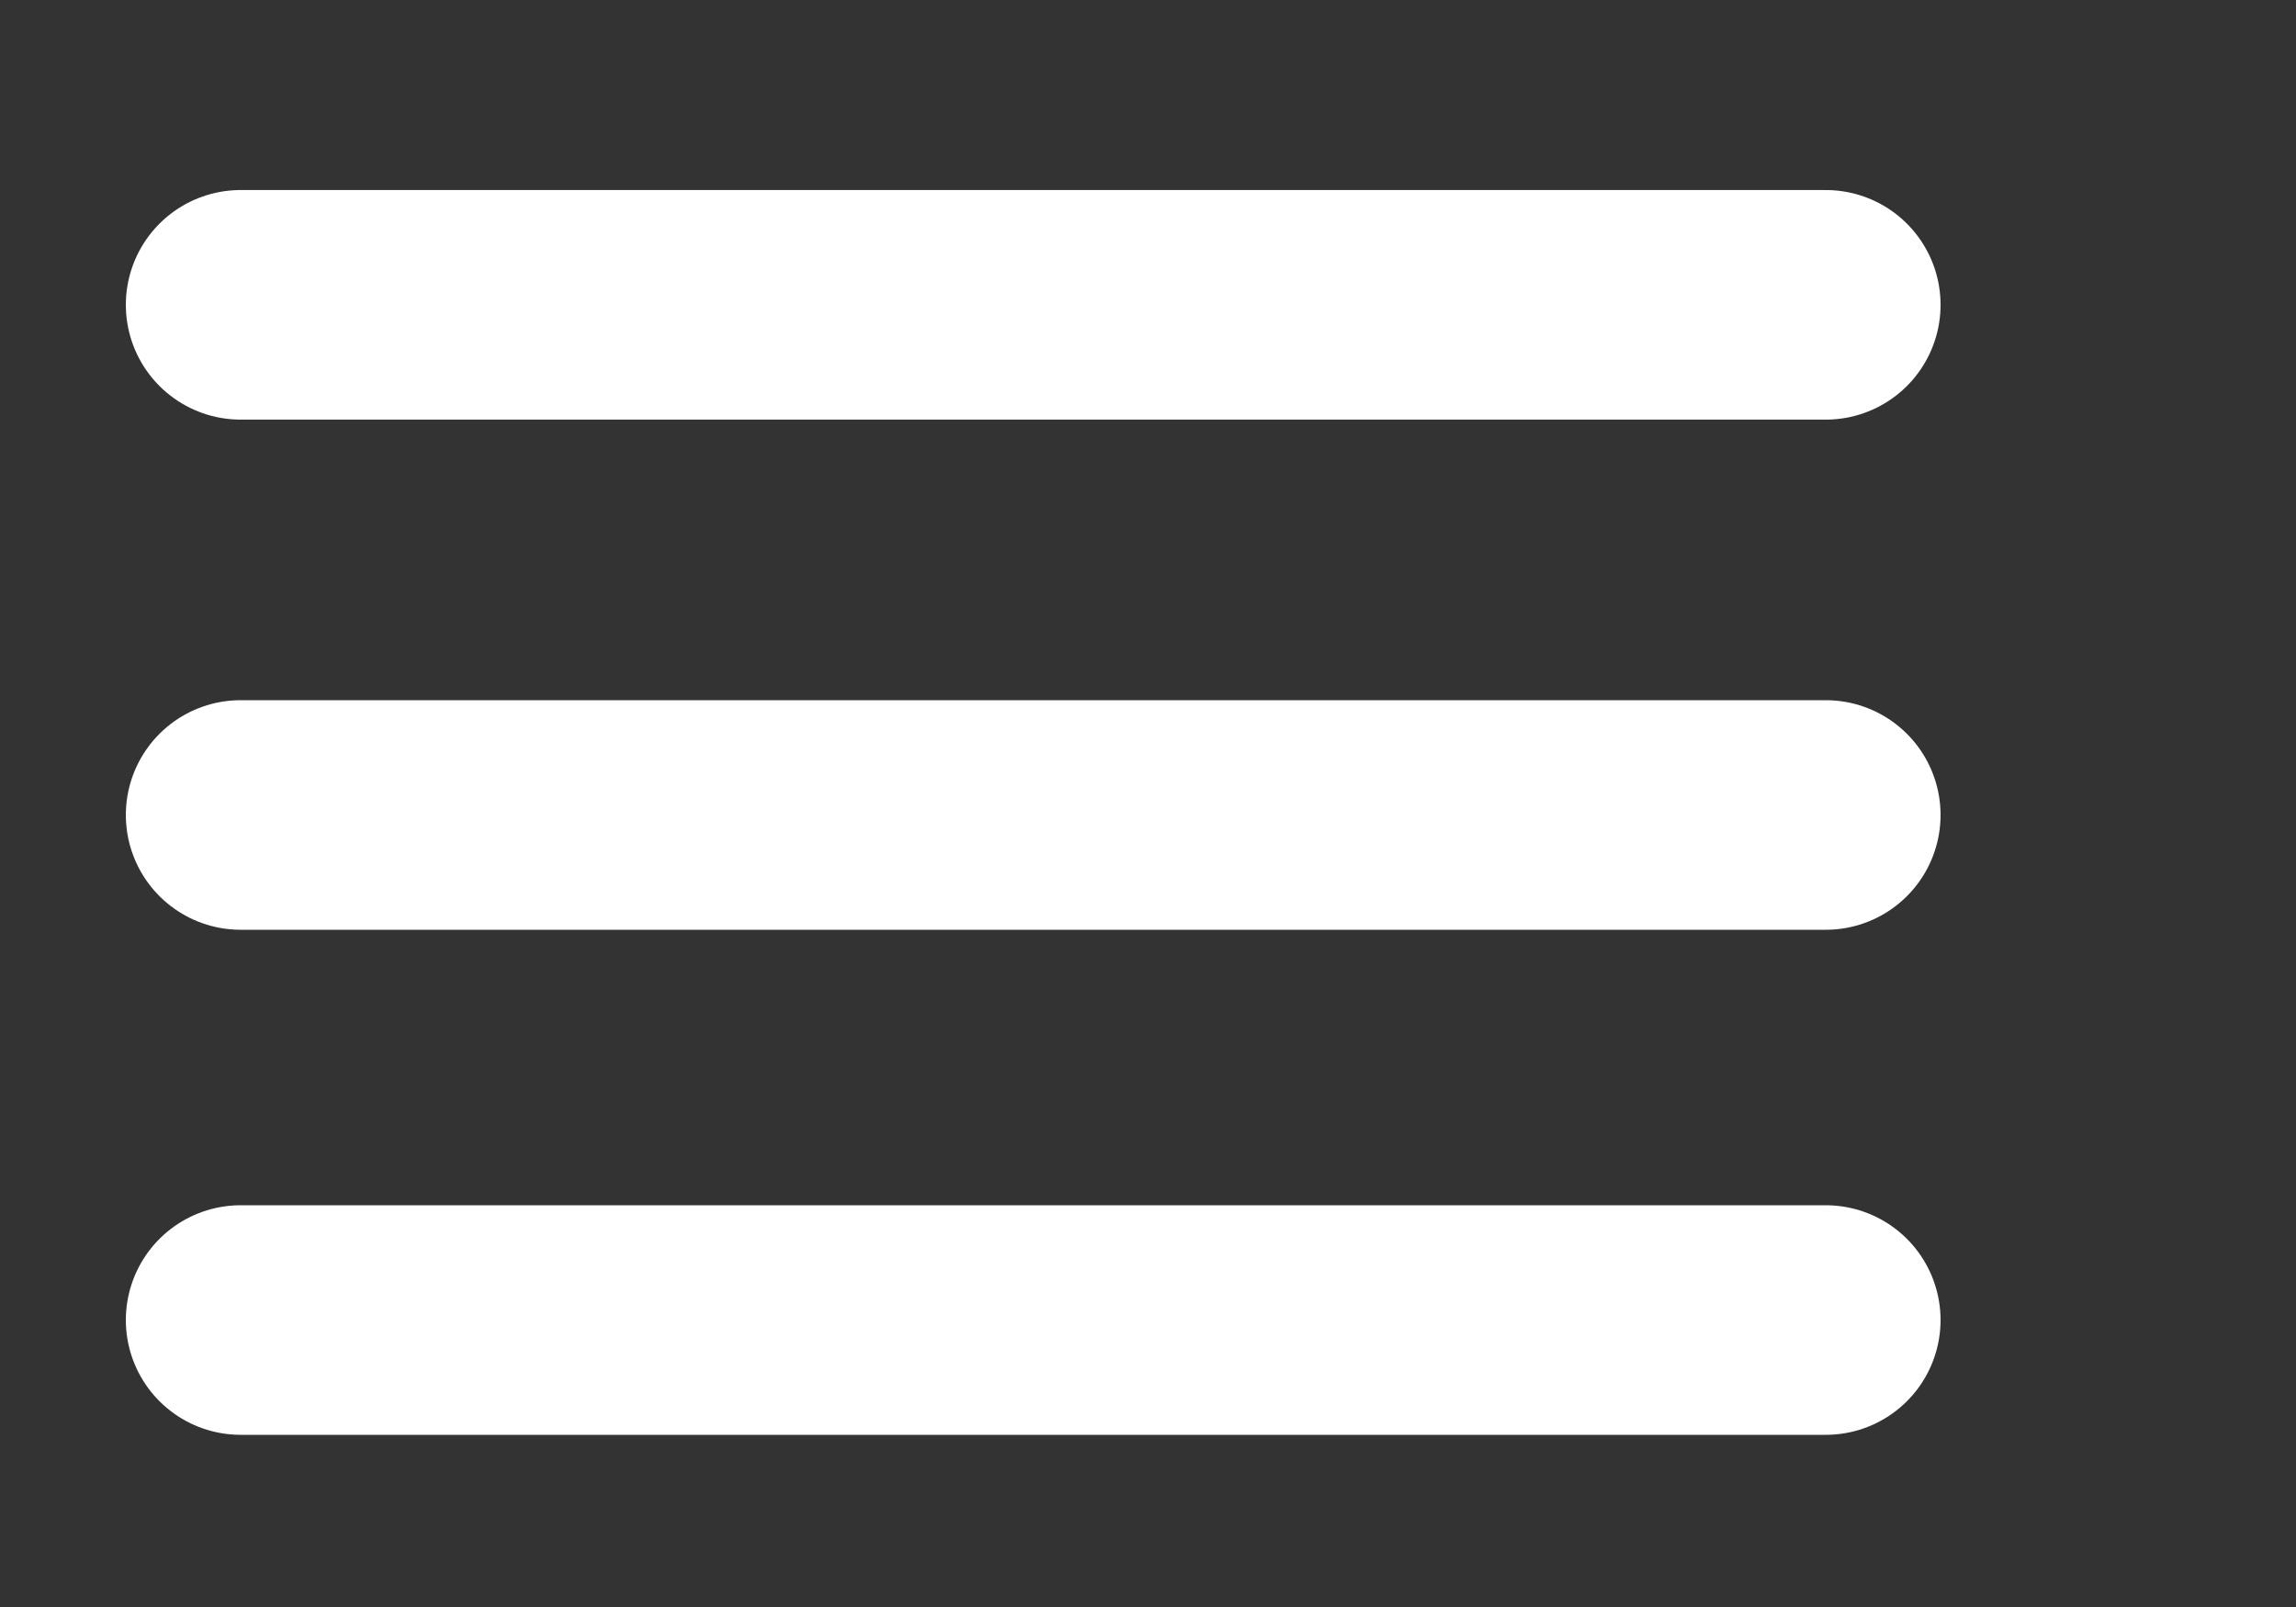
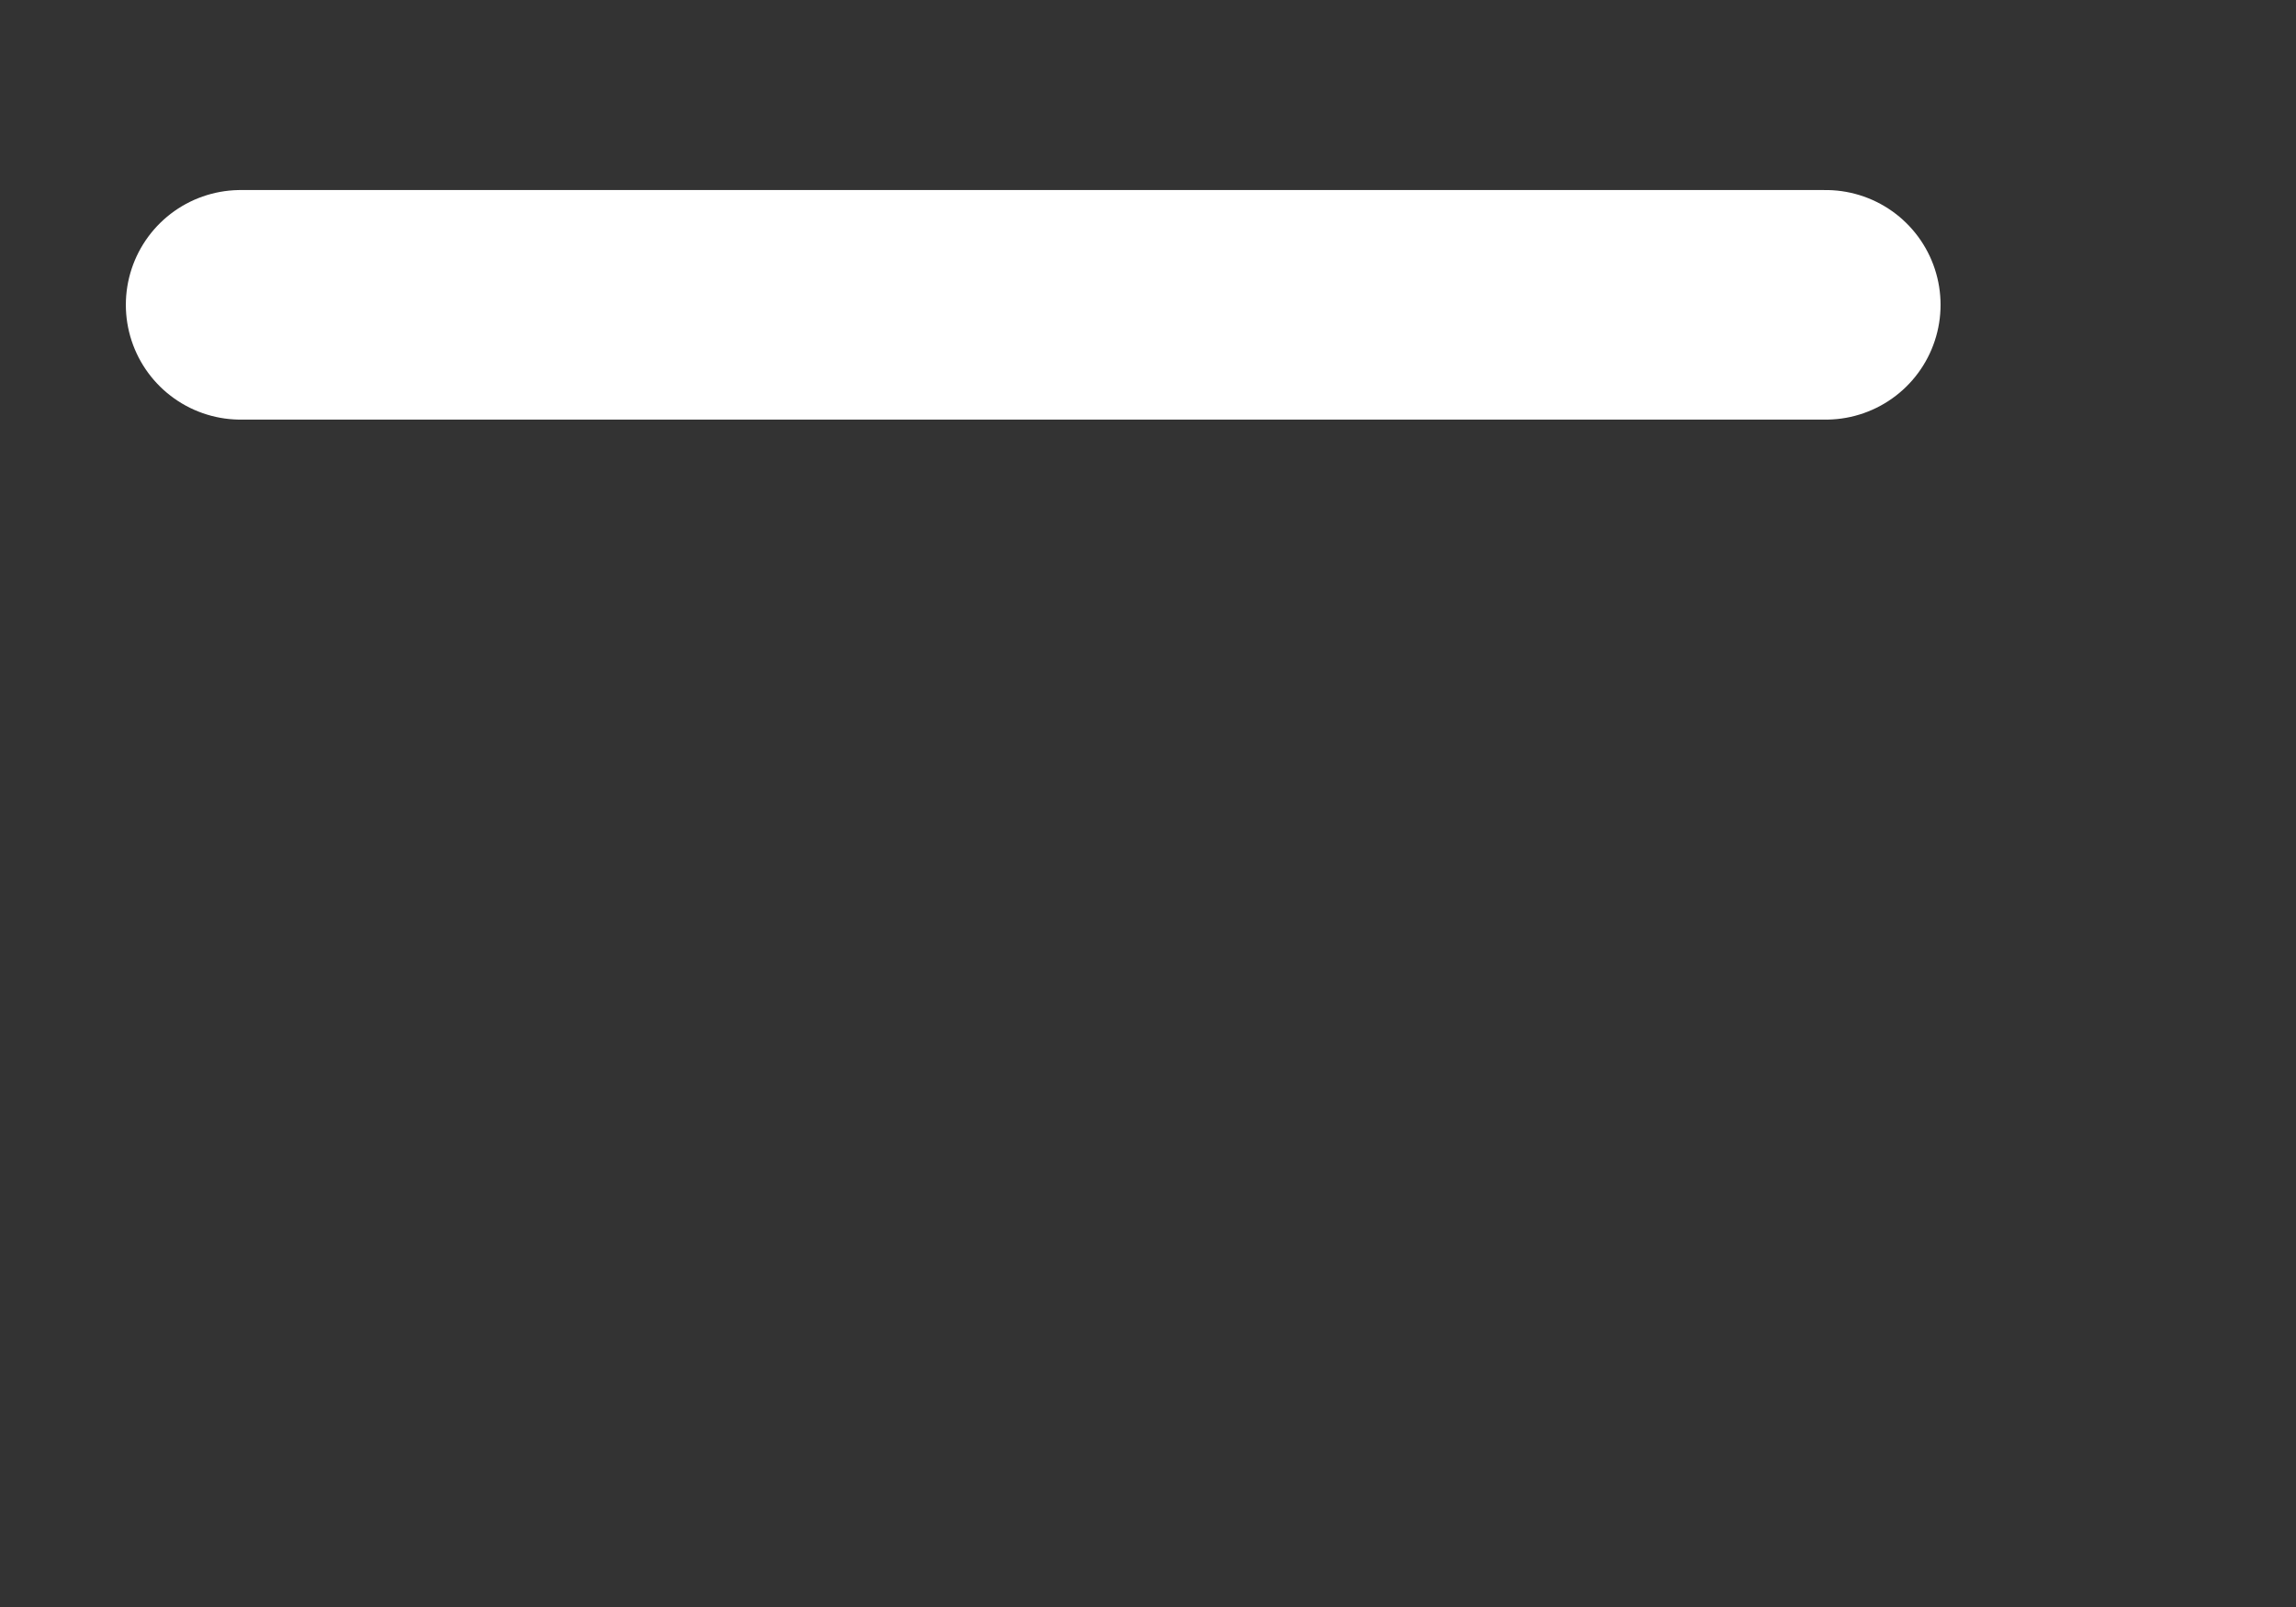
<svg xmlns="http://www.w3.org/2000/svg" id="Layer_1" viewBox="0 0 100 70">
  <rect x="0" y="0" width="100" height="70" fill="#333333" stroke="none" />
  <defs>
    <style>.cls-1{fill:none;stroke:#fff;stroke-linecap:round;stroke-linejoin:round;stroke-width:10px;}</style>
  </defs>
  <line class="cls-1" x1="10.481" y1="13.278" x2="79.519" y2="13.278" />
-   <line class="cls-1" x1="10.481" y1="57.5" x2="79.519" y2="57.5" />
-   <line class="cls-1" x1="10.481" y1="35.5" x2="79.519" y2="35.5" />
</svg>